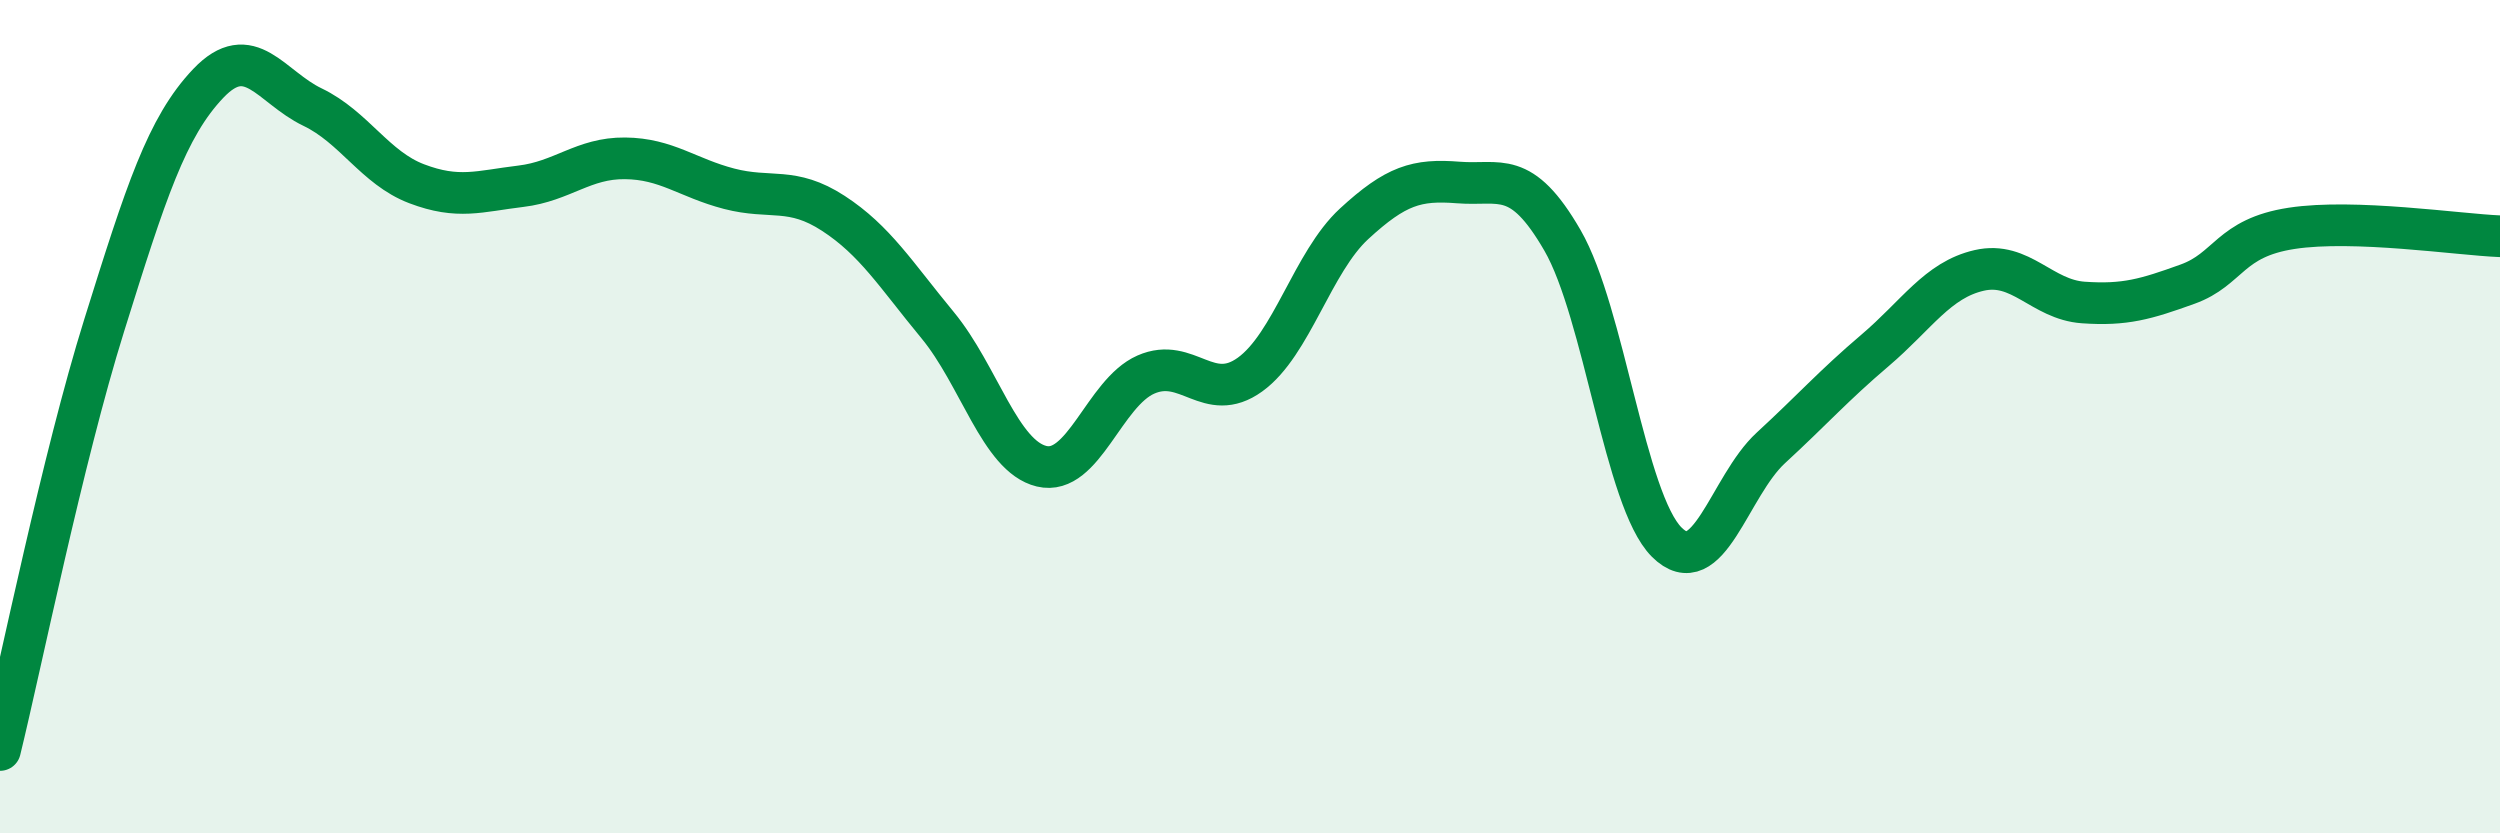
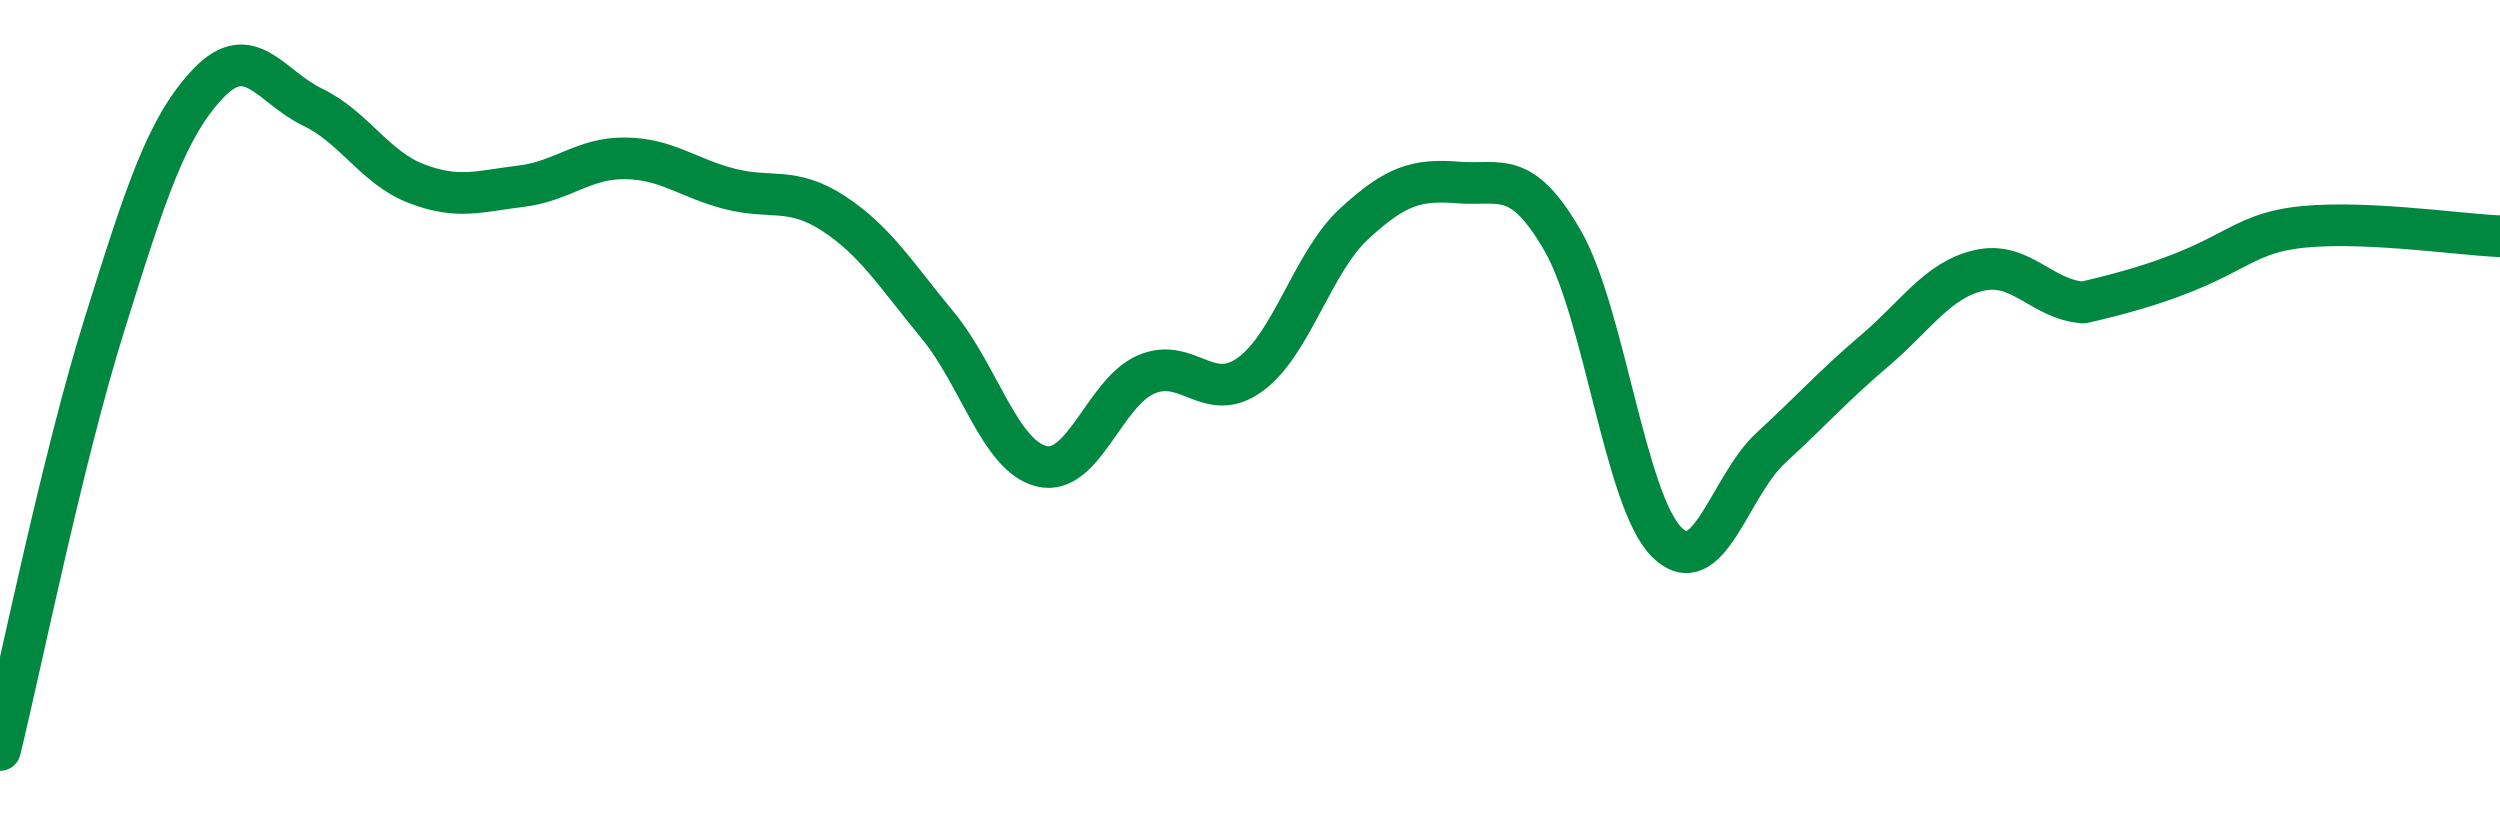
<svg xmlns="http://www.w3.org/2000/svg" width="60" height="20" viewBox="0 0 60 20">
-   <path d="M 0,18 C 0.5,15.96 1.5,11.01 2.5,7.81 C 3.5,4.61 4,3.05 5,2 C 6,0.95 6.5,2.09 7.5,2.57 C 8.5,3.05 9,4.03 10,4.41 C 11,4.79 11.5,4.59 12.5,4.47 C 13.5,4.35 14,3.79 15,3.8 C 16,3.81 16.5,4.27 17.5,4.53 C 18.5,4.79 19,4.47 20,5.12 C 21,5.77 21.5,6.59 22.5,7.8 C 23.5,9.01 24,10.95 25,11.19 C 26,11.43 26.5,9.43 27.5,8.99 C 28.5,8.55 29,9.71 30,8.99 C 31,8.27 31.5,6.29 32.5,5.37 C 33.5,4.45 34,4.3 35,4.38 C 36,4.46 36.5,4.04 37.5,5.77 C 38.5,7.5 39,12.01 40,13.01 C 41,14.01 41.5,11.67 42.5,10.75 C 43.5,9.83 44,9.26 45,8.41 C 46,7.56 46.5,6.72 47.5,6.49 C 48.5,6.26 49,7.19 50,7.26 C 51,7.33 51.5,7.18 52.5,6.82 C 53.5,6.46 53.5,5.71 55,5.48 C 56.5,5.25 59,5.63 60,5.67L60 20L0 20Z" fill="#008740" opacity="0.1" stroke-linecap="round" stroke-linejoin="round" />
-   <path d="M 0,18 C 0.5,15.96 1.5,11.01 2.5,7.81 C 3.5,4.61 4,3.05 5,2 C 6,0.95 6.5,2.09 7.5,2.57 C 8.5,3.05 9,4.03 10,4.41 C 11,4.79 11.5,4.59 12.5,4.47 C 13.5,4.35 14,3.79 15,3.8 C 16,3.81 16.5,4.27 17.5,4.53 C 18.5,4.79 19,4.47 20,5.12 C 21,5.77 21.5,6.59 22.5,7.8 C 23.5,9.01 24,10.95 25,11.19 C 26,11.43 26.5,9.43 27.5,8.99 C 28.5,8.55 29,9.71 30,8.99 C 31,8.27 31.5,6.29 32.5,5.37 C 33.5,4.45 34,4.3 35,4.38 C 36,4.46 36.5,4.04 37.5,5.77 C 38.5,7.5 39,12.01 40,13.01 C 41,14.01 41.5,11.67 42.5,10.75 C 43.5,9.83 44,9.26 45,8.41 C 46,7.56 46.5,6.72 47.5,6.49 C 48.5,6.26 49,7.19 50,7.26 C 51,7.33 51.5,7.18 52.5,6.82 C 53.5,6.46 53.5,5.71 55,5.48 C 56.5,5.25 59,5.63 60,5.67" stroke="#008740" stroke-width="1" fill="none" stroke-linecap="round" stroke-linejoin="round" />
+   <path d="M 0,18 C 0.5,15.96 1.5,11.01 2.5,7.81 C 3.5,4.61 4,3.05 5,2 C 6,0.95 6.5,2.09 7.5,2.57 C 8.5,3.05 9,4.03 10,4.41 C 11,4.79 11.5,4.59 12.5,4.47 C 13.5,4.35 14,3.79 15,3.8 C 16,3.81 16.5,4.27 17.5,4.53 C 18.5,4.79 19,4.47 20,5.12 C 21,5.77 21.5,6.59 22.5,7.8 C 23.5,9.01 24,10.95 25,11.19 C 26,11.43 26.5,9.43 27.5,8.99 C 28.5,8.55 29,9.71 30,8.99 C 31,8.27 31.5,6.29 32.5,5.37 C 33.5,4.45 34,4.3 35,4.38 C 36,4.46 36.5,4.04 37.5,5.77 C 38.5,7.5 39,12.01 40,13.01 C 41,14.01 41.5,11.67 42.5,10.75 C 43.5,9.83 44,9.26 45,8.41 C 46,7.56 46.5,6.72 47.5,6.49 C 48.5,6.26 49,7.19 50,7.26 C 53.5,6.46 53.5,5.71 55,5.48 C 56.5,5.25 59,5.63 60,5.67" stroke="#008740" stroke-width="1" fill="none" stroke-linecap="round" stroke-linejoin="round" />
</svg>